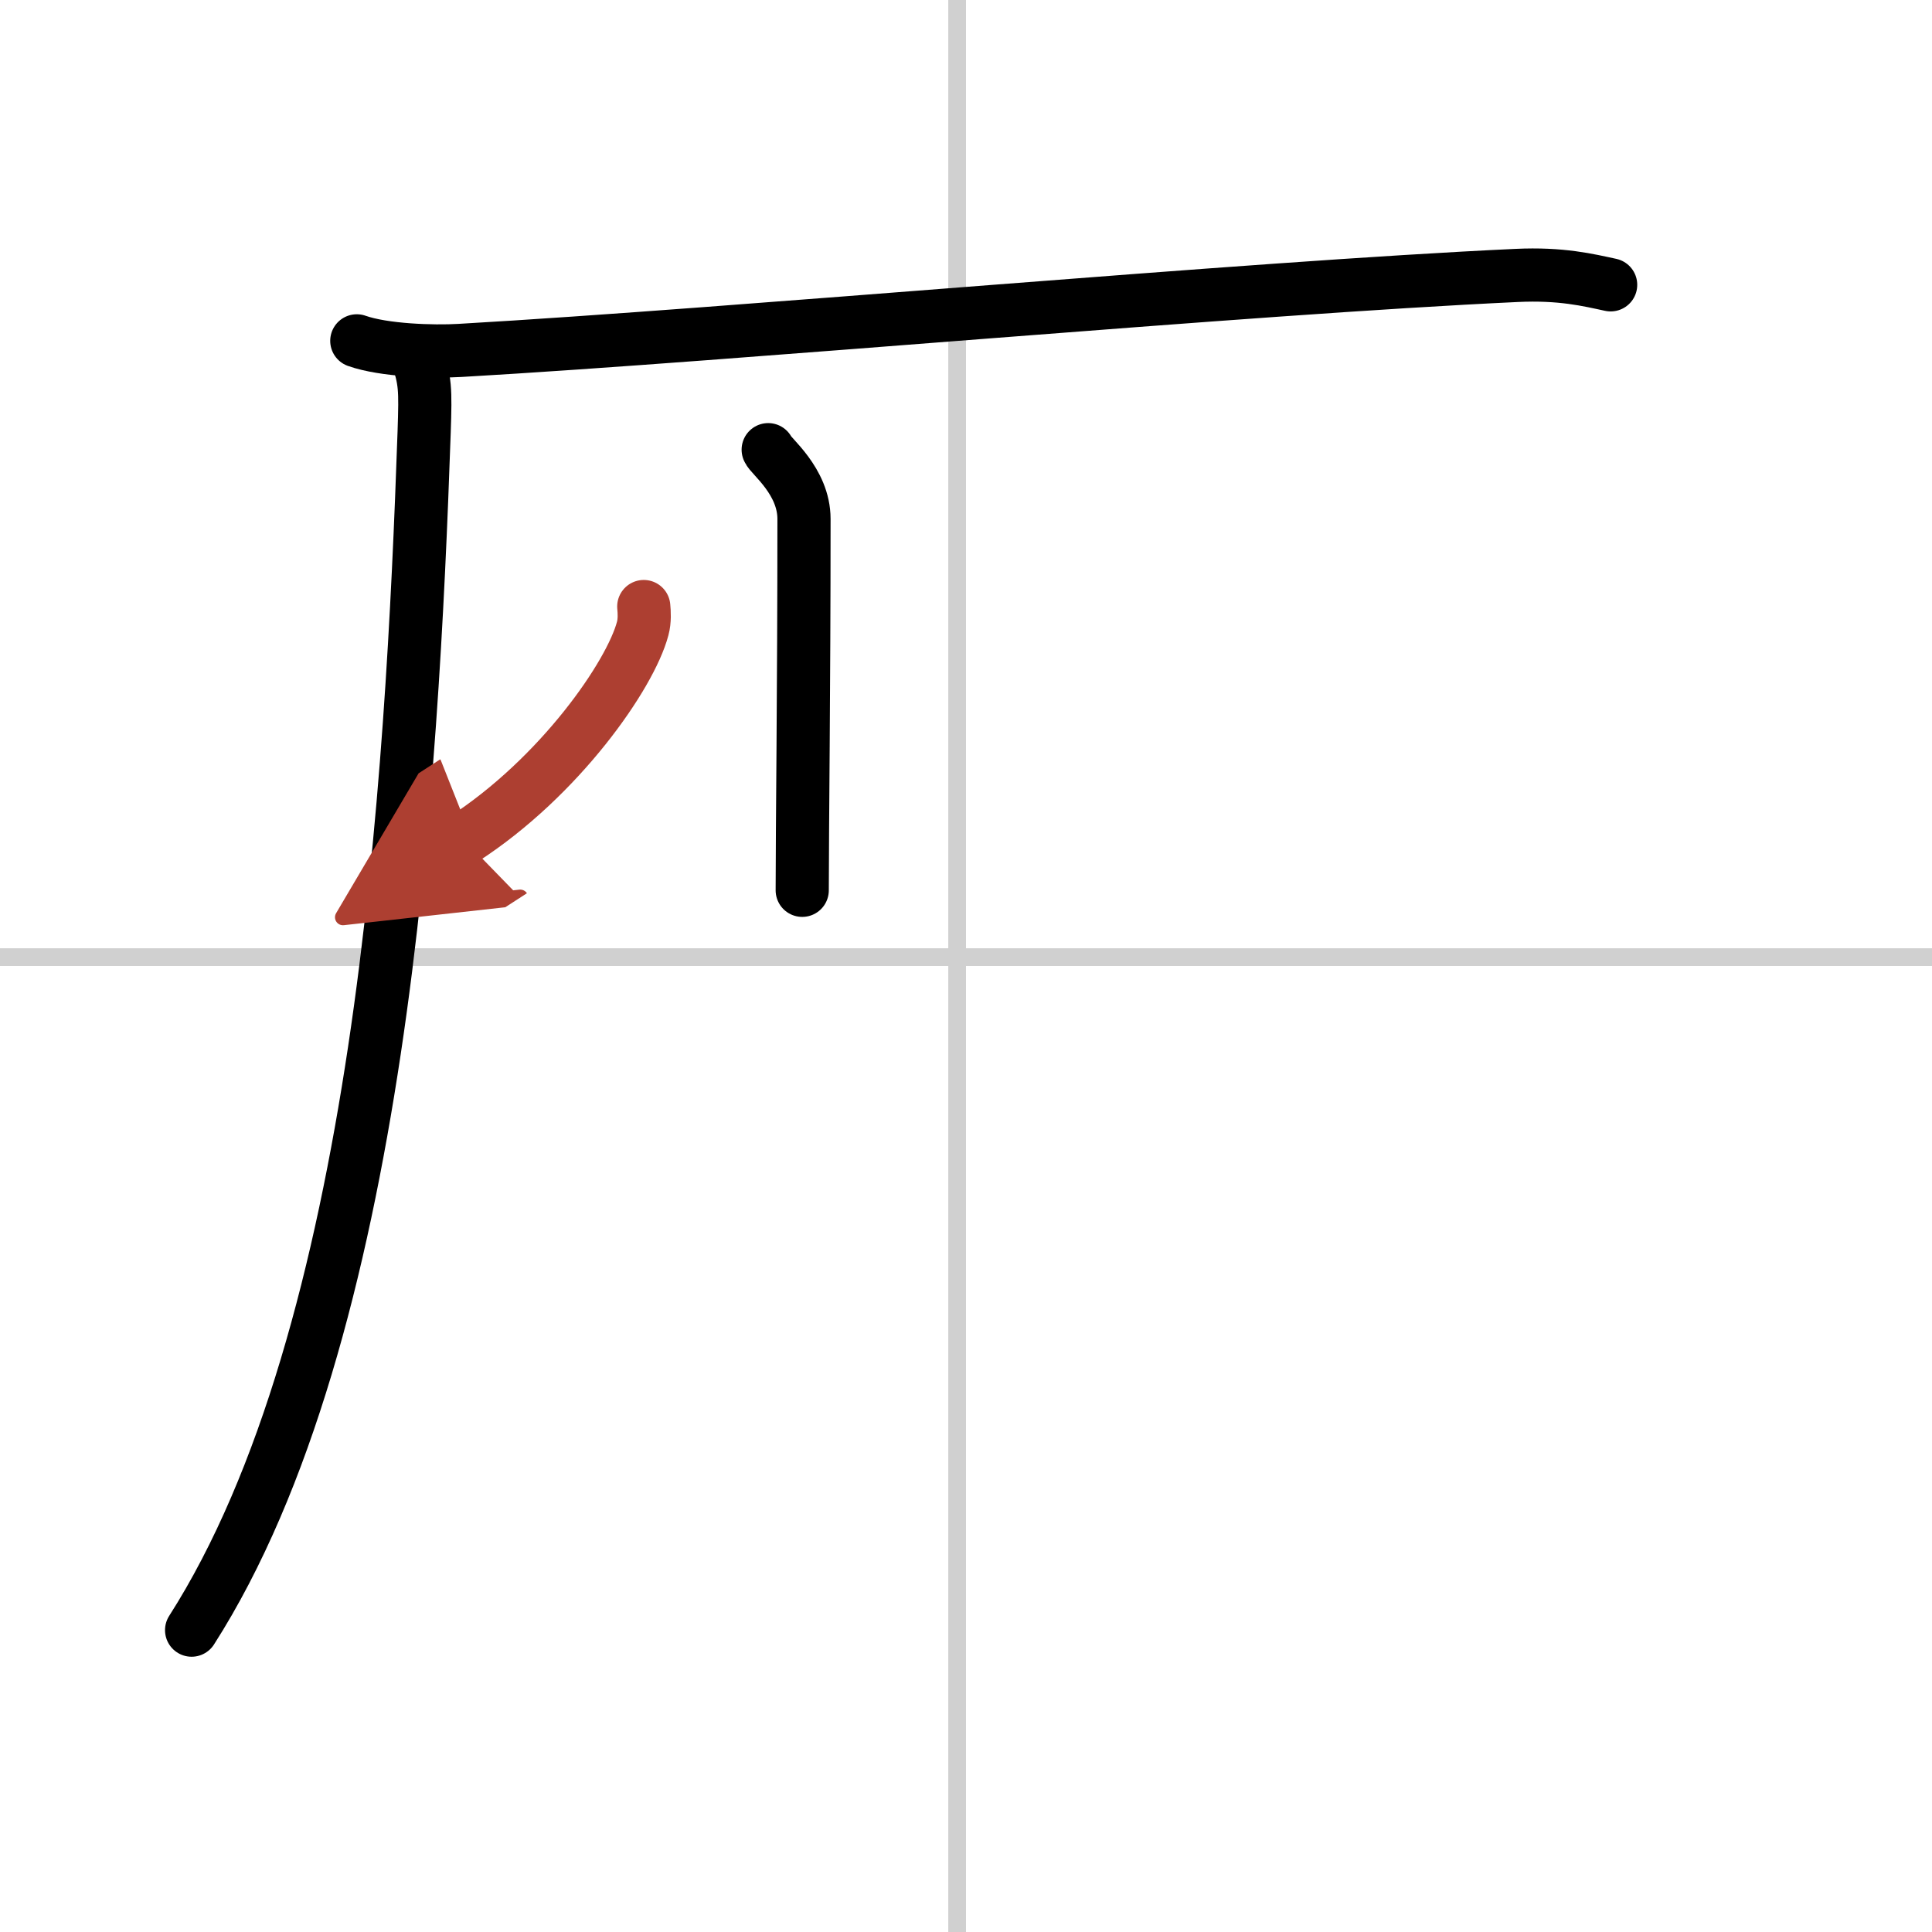
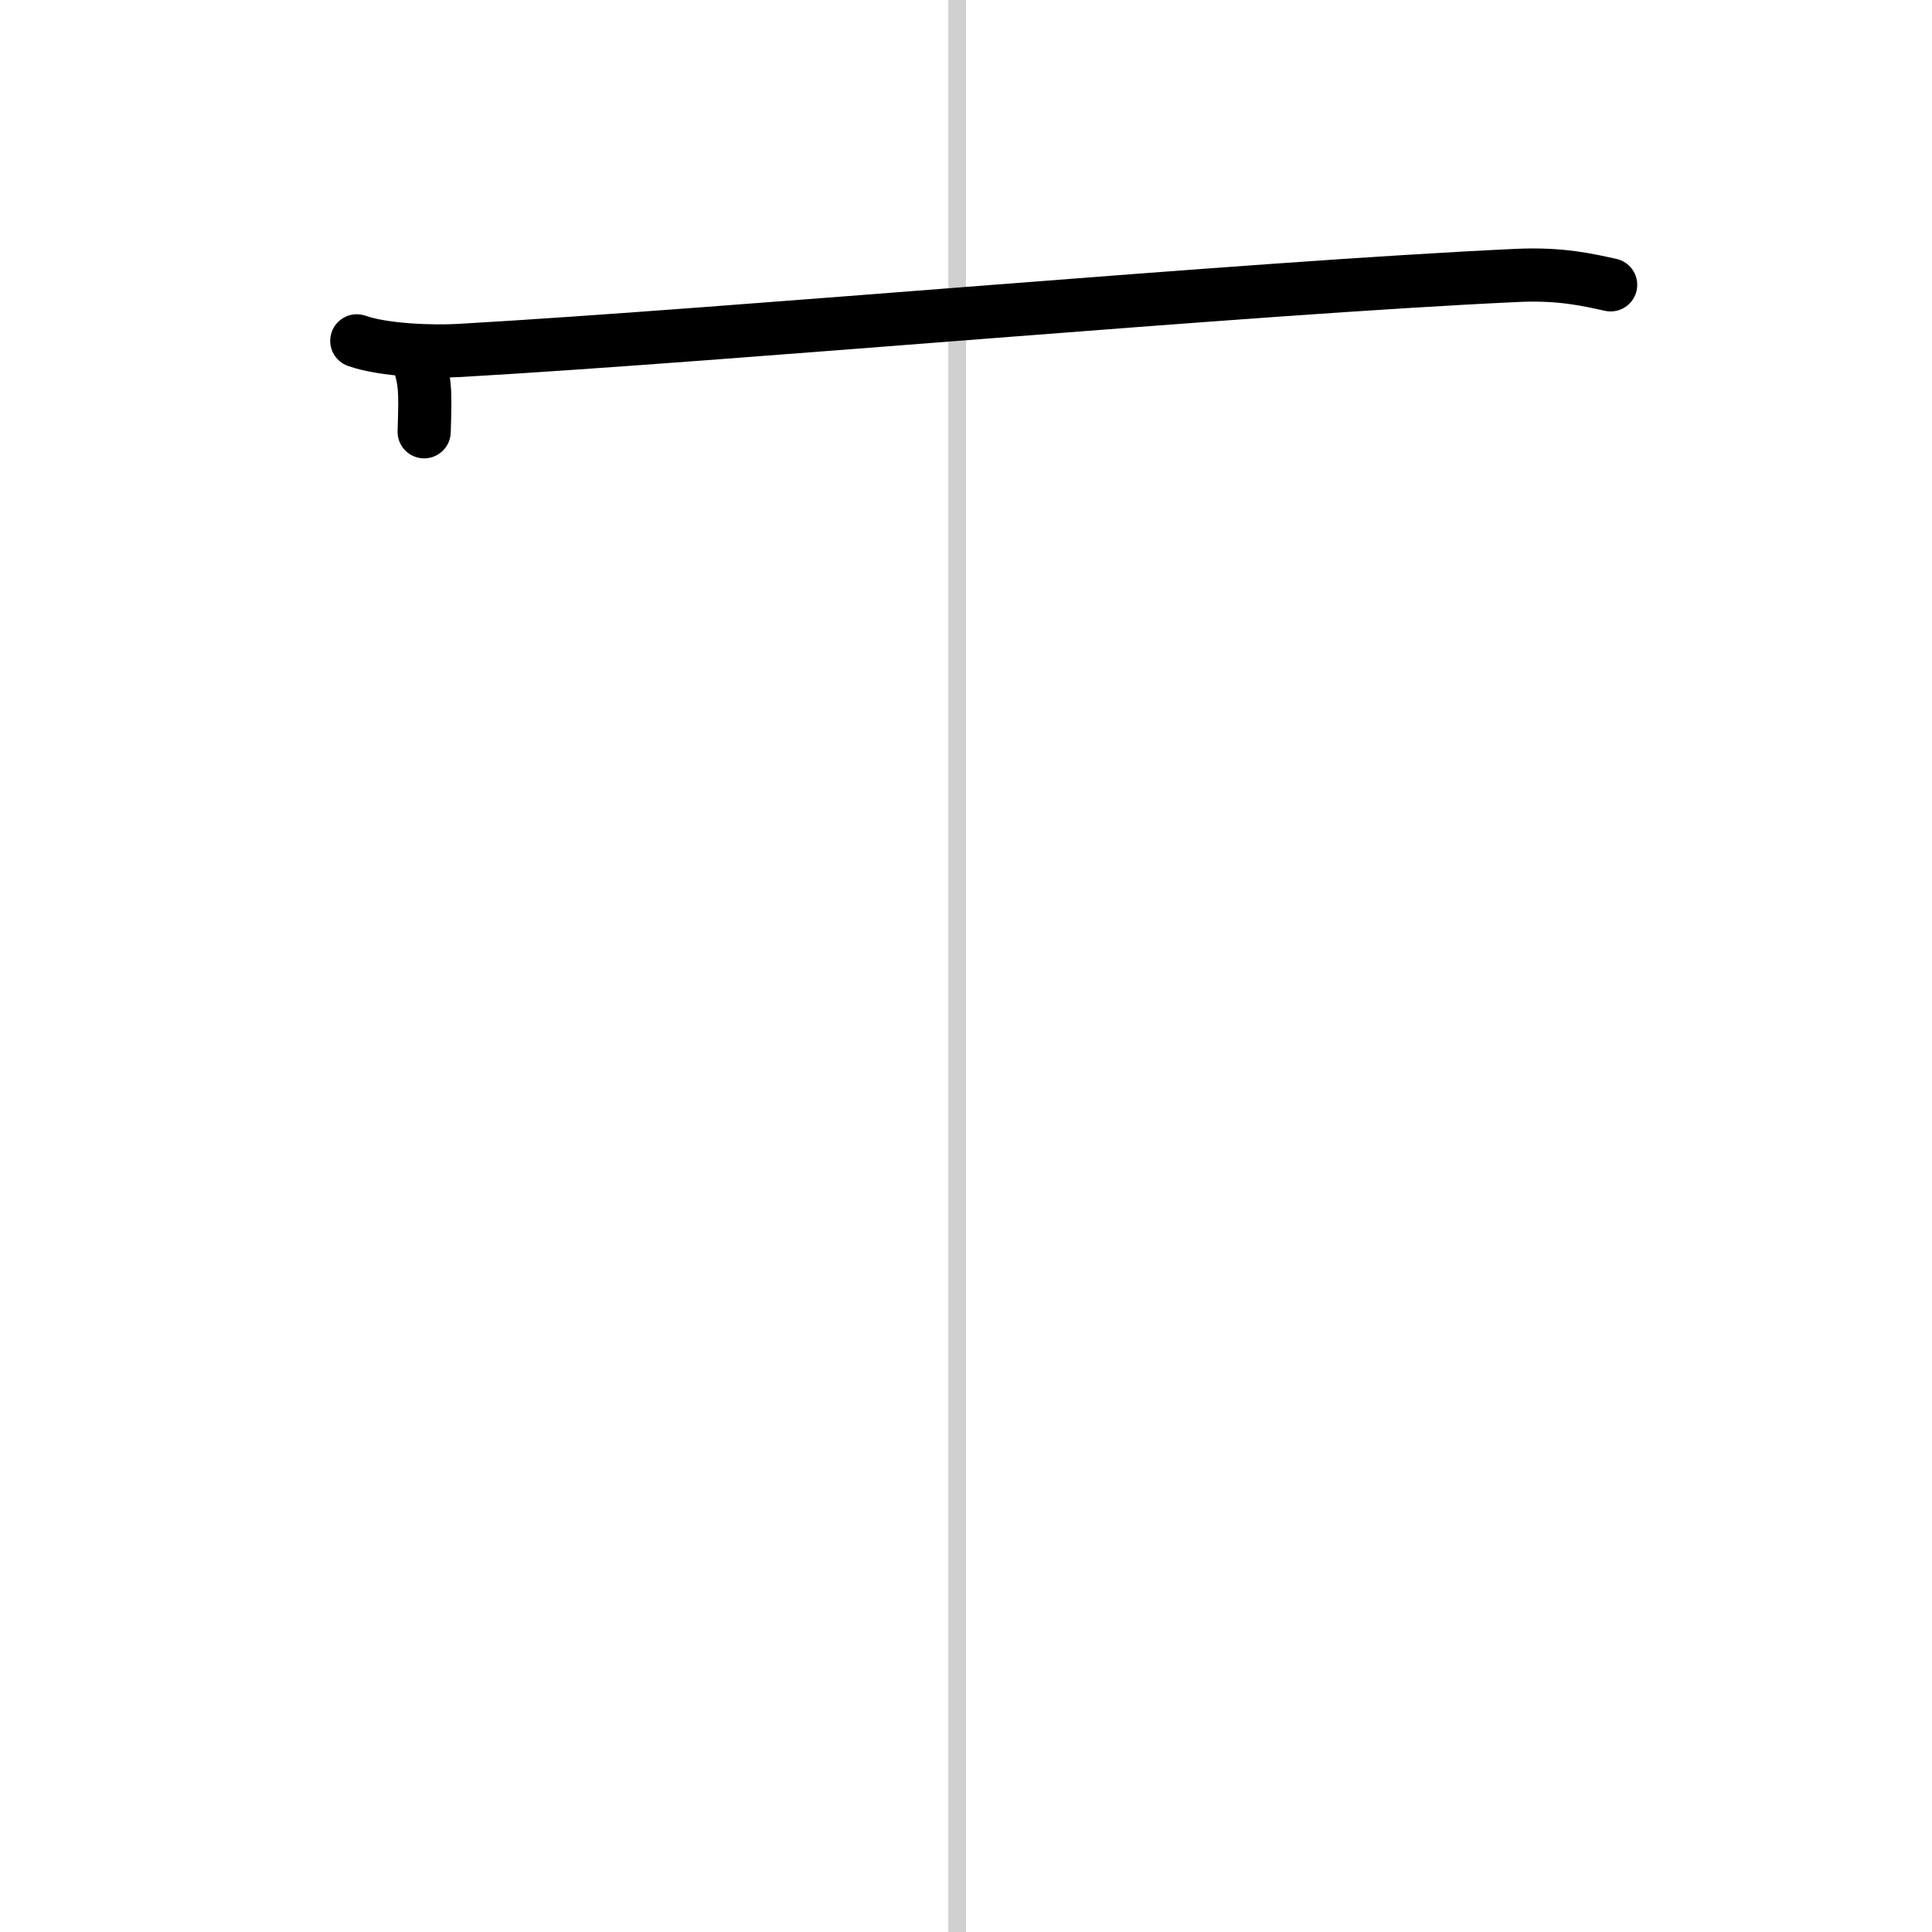
<svg xmlns="http://www.w3.org/2000/svg" width="400" height="400" viewBox="0 0 109 109">
  <defs>
    <marker id="a" markerWidth="4" orient="auto" refX="1" refY="5" viewBox="0 0 10 10">
-       <polyline points="0 0 10 5 0 10 1 5" fill="#ad3f31" stroke="#ad3f31" />
-     </marker>
+       </marker>
  </defs>
  <g fill="none" stroke="#000" stroke-linecap="round" stroke-linejoin="round" stroke-width="3">
-     <rect width="100%" height="100%" fill="#fff" stroke="#fff" />
    <line x1="54" x2="54" y2="109" stroke="#d0d0d0" stroke-width="1" />
-     <line x2="109" y1="54" y2="54" stroke="#d0d0d0" stroke-width="1" />
    <path d="m20.13 19.23c1.52 0.54 4.3 0.63 5.82 0.54 15.8-0.91 44.3-3.52 59.61-4.23 2.53-0.12 4.05 0.26 5.31 0.53" />
-     <path d="M23.5,20c0.5,1.5,0.51,1.9,0.43,4.36C23.25,44,21.5,75.25,10.81,91.97" />
-     <path d="m43.34 25.37c0.11 0.34 2.02 1.76 2.02 3.91 0 9.75-0.1 17.44-0.1 20.95" />
-     <path d="m36.32 34.22c0.03 0.31 0.06 0.8-0.06 1.24-0.69 2.62-4.67 8.37-10.11 11.89" marker-end="url(#a)" stroke="#ad3f31" />
+     <path d="M23.5,20c0.5,1.5,0.51,1.9,0.43,4.36" />
  </g>
</svg>